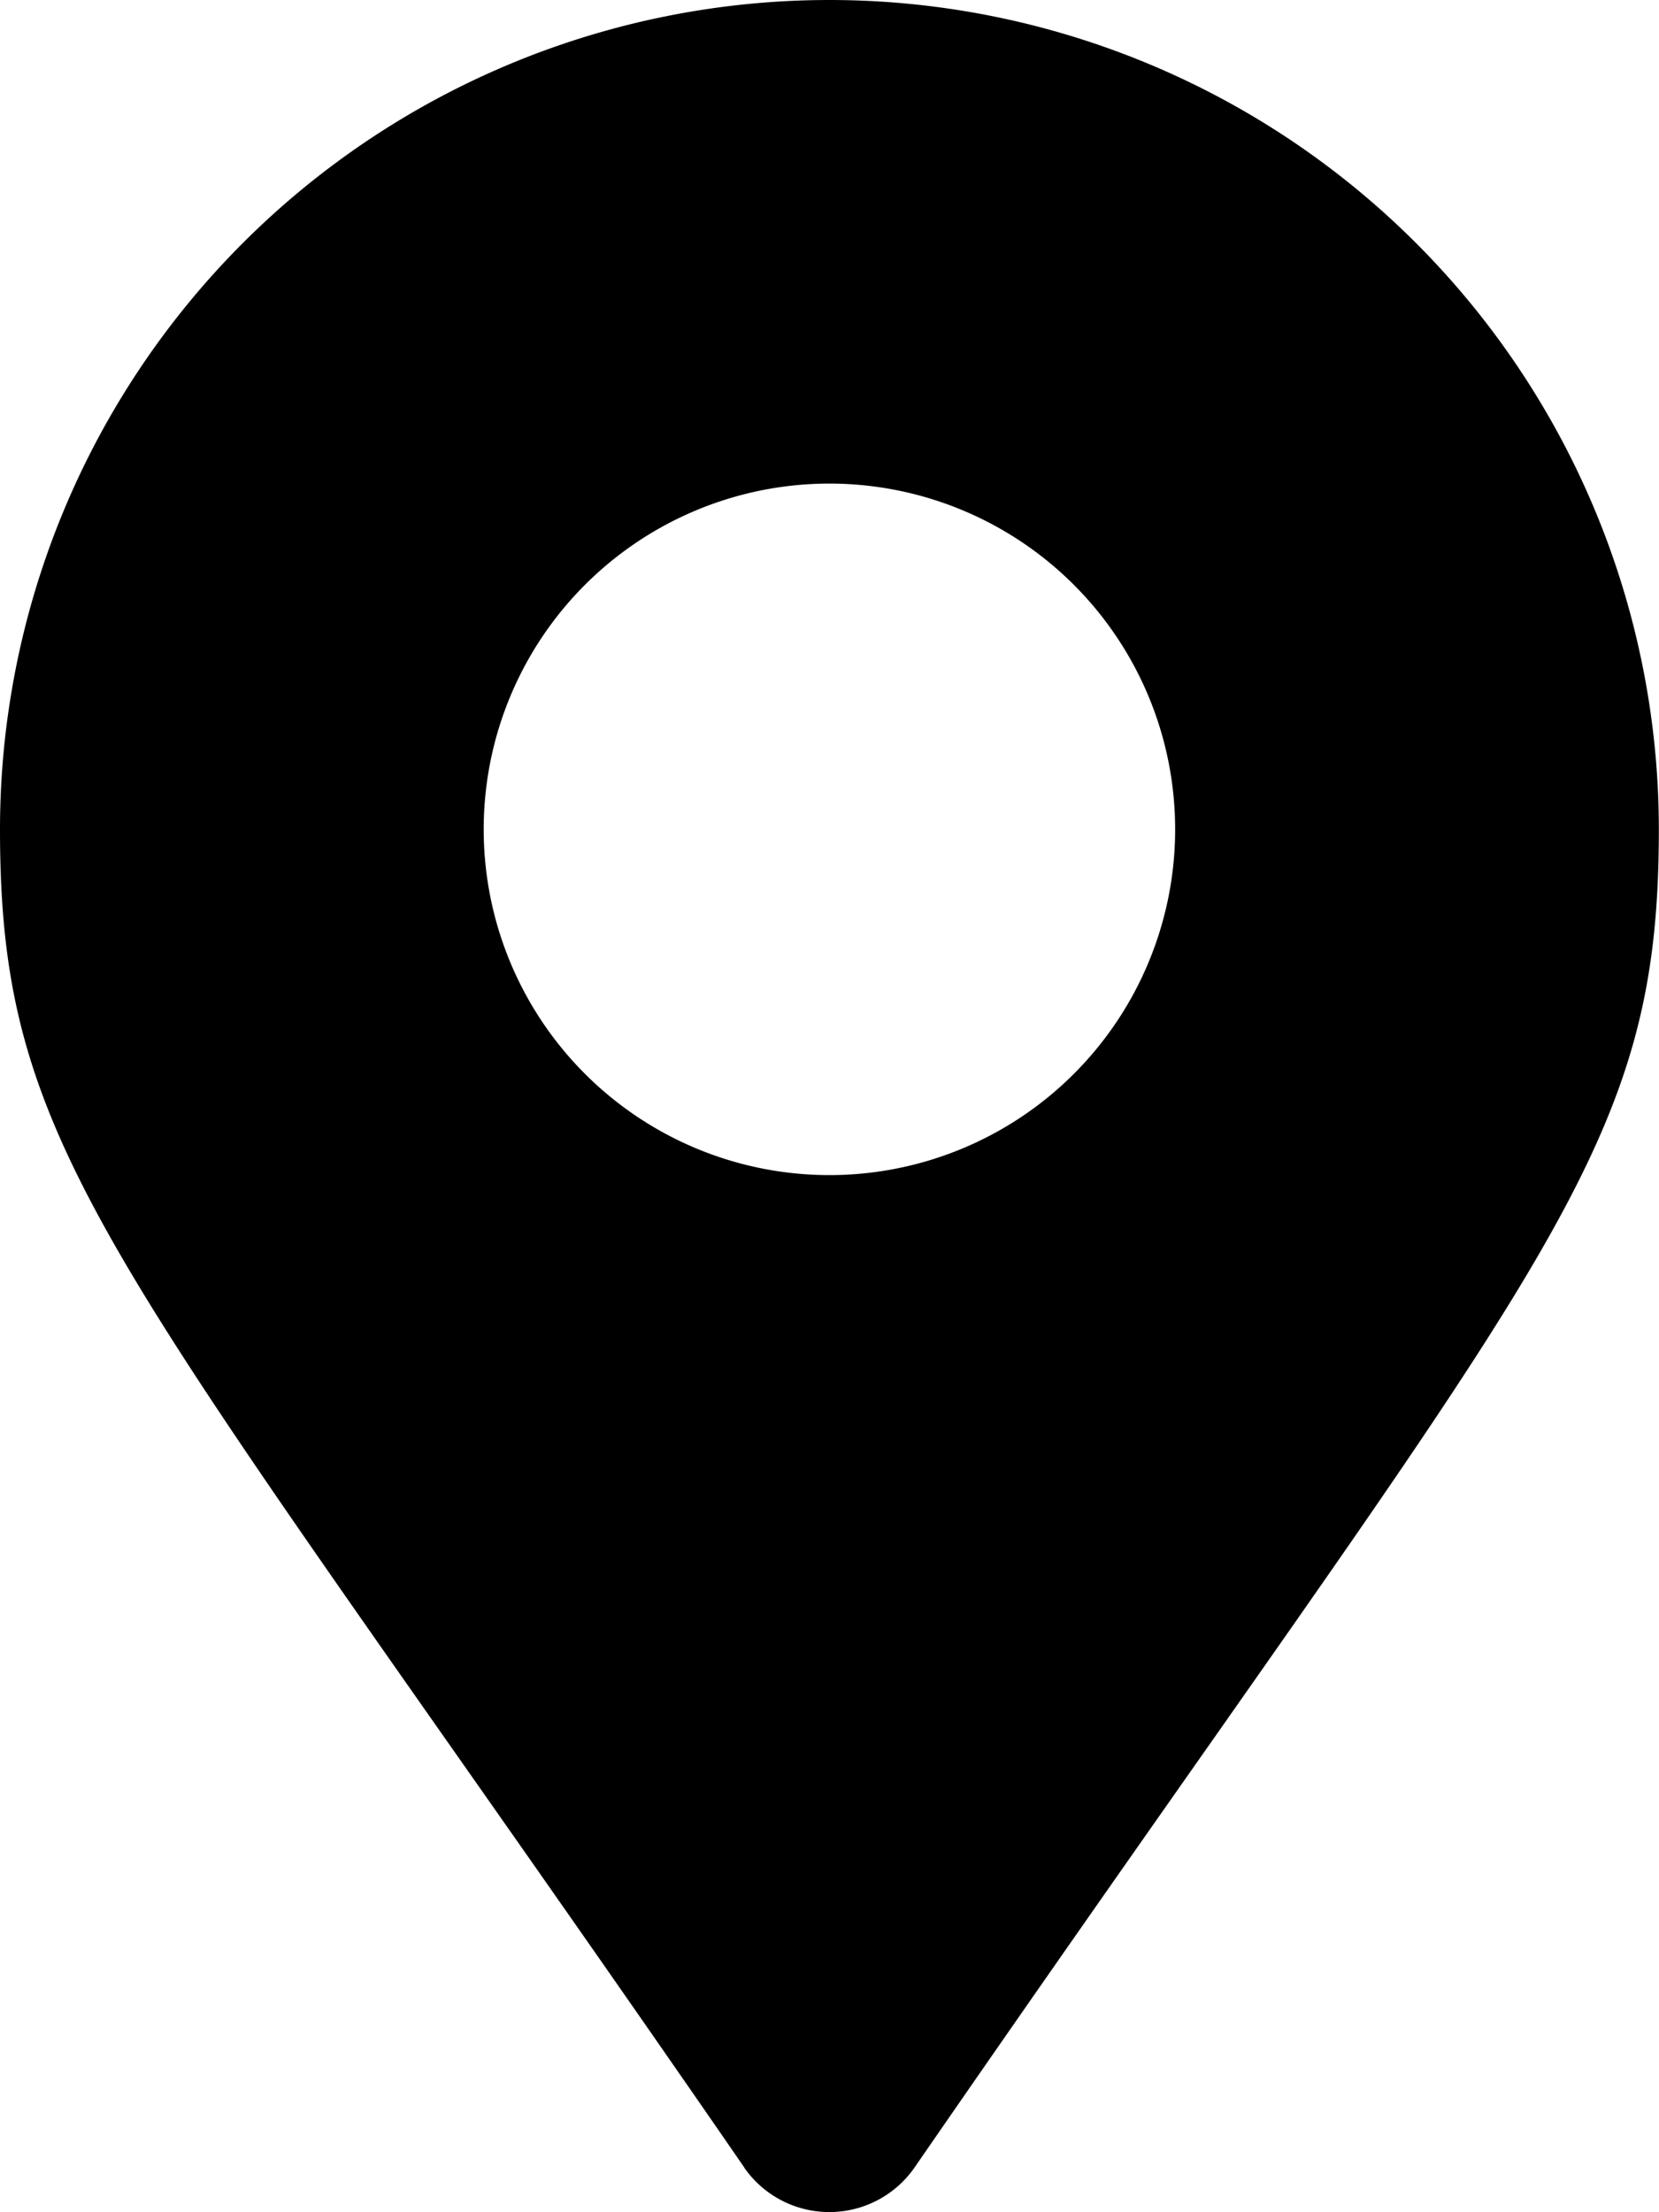
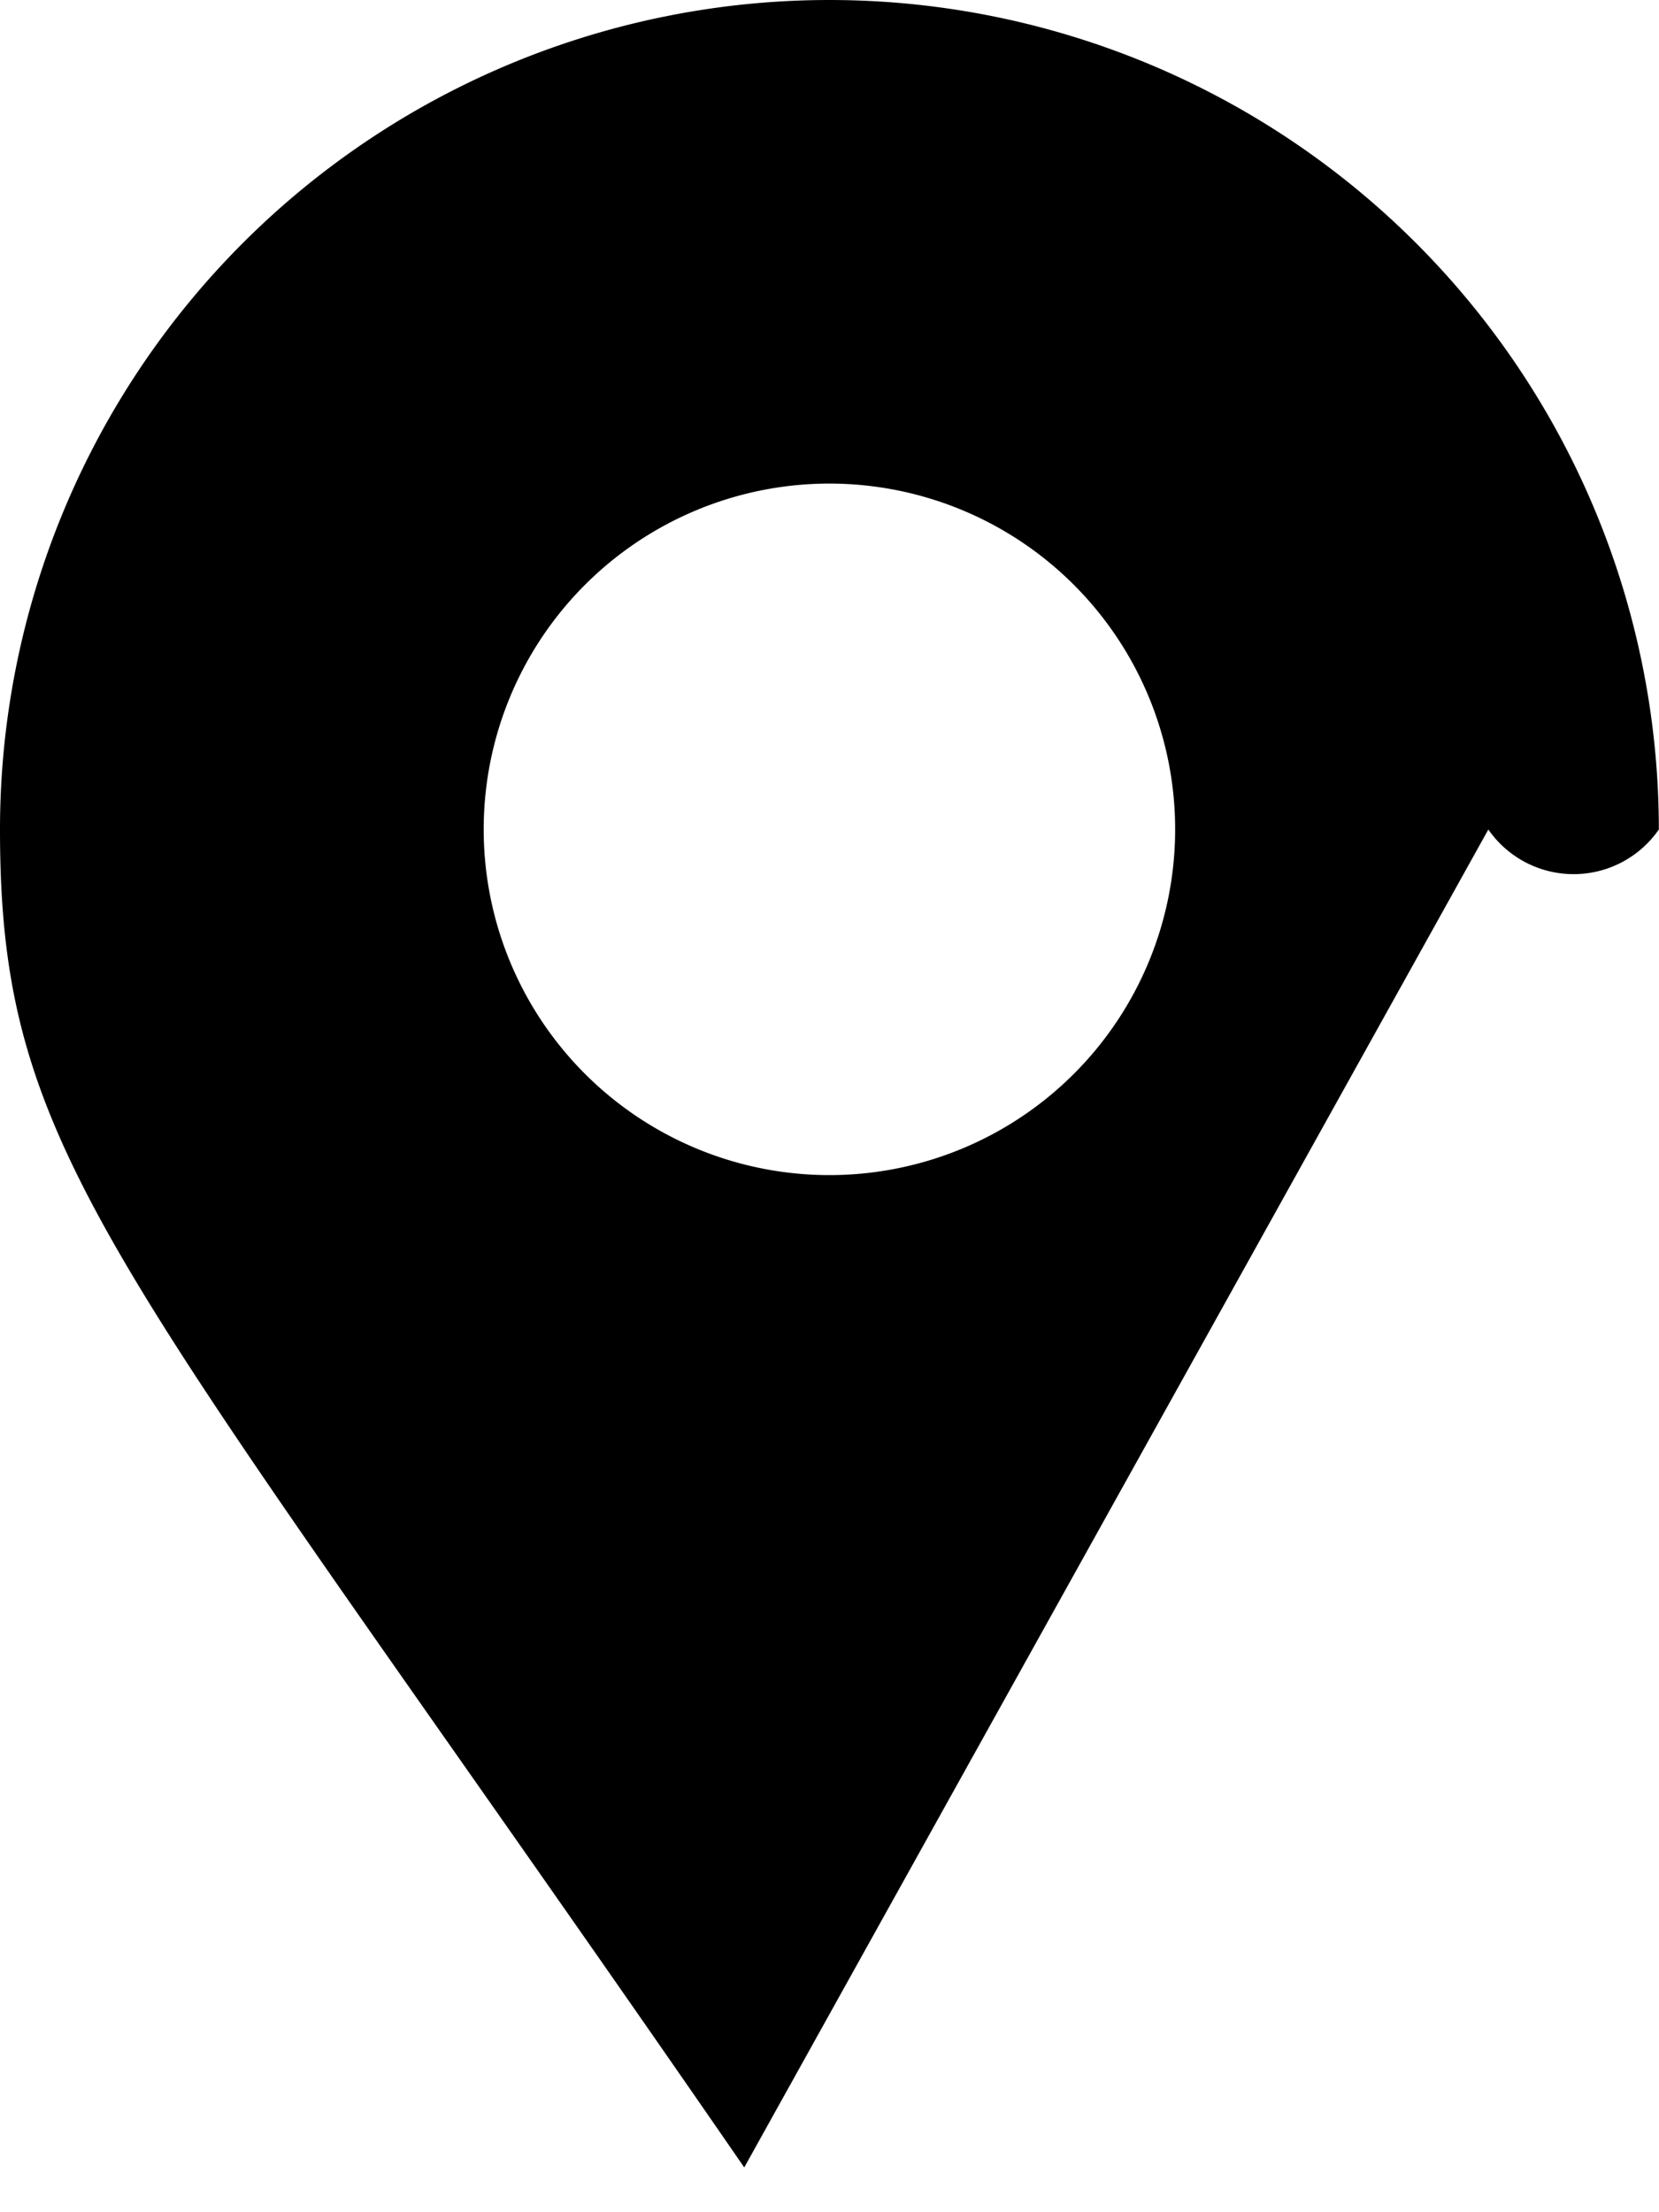
<svg xmlns="http://www.w3.org/2000/svg" width="10.557" height="14.075" viewBox="0 0 10.557 14.075">
-   <path id="map-marker-alt-solid_1_" data-name="map-marker-alt-solid (1)" d="M4.736,13.791C.741,8,0,7.406,0,5.278a5.278,5.278,0,0,1,10.556,0c0,2.128-.741,2.722-4.736,8.513a.66.66,0,0,1-1.085,0Zm.542-6.314a2.2,2.2,0,1,0-2.2-2.2A2.2,2.2,0,0,0,5.278,7.477Z" />
+   <path id="map-marker-alt-solid_1_" data-name="map-marker-alt-solid (1)" d="M4.736,13.791C.741,8,0,7.406,0,5.278a5.278,5.278,0,0,1,10.556,0a.66.66,0,0,1-1.085,0Zm.542-6.314a2.2,2.2,0,1,0-2.2-2.2A2.2,2.2,0,0,0,5.278,7.477Z" />
</svg>